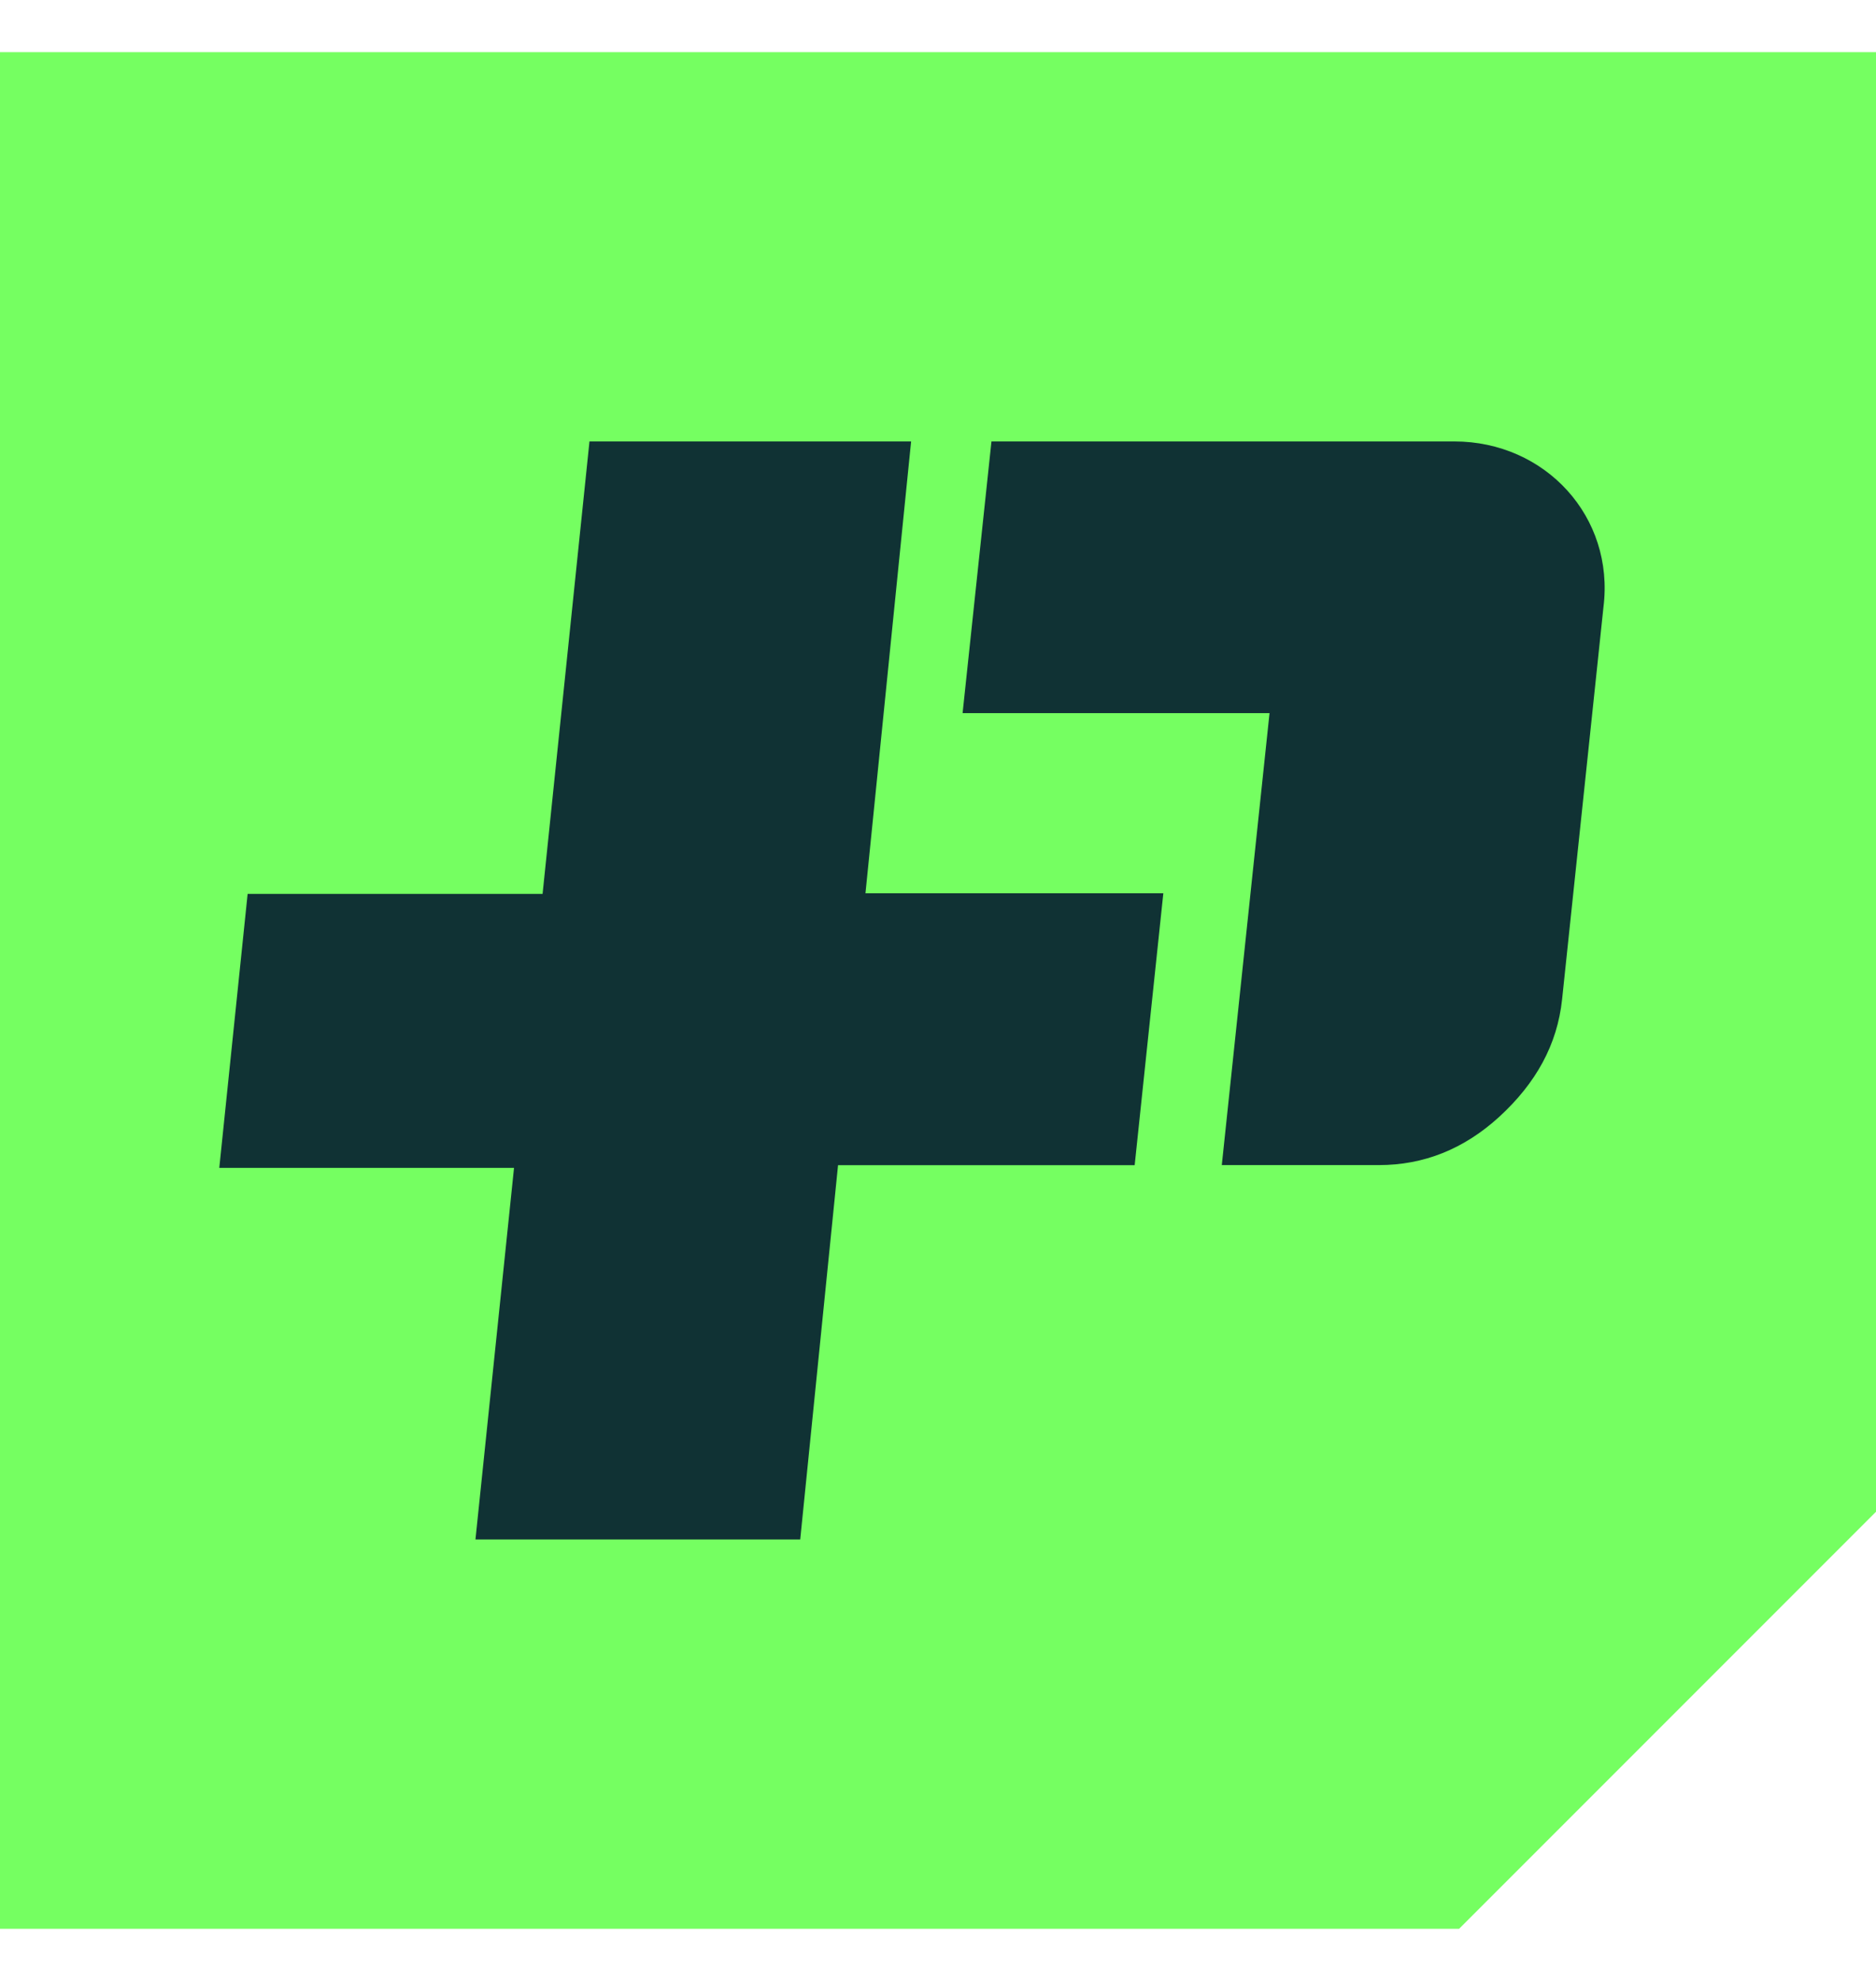
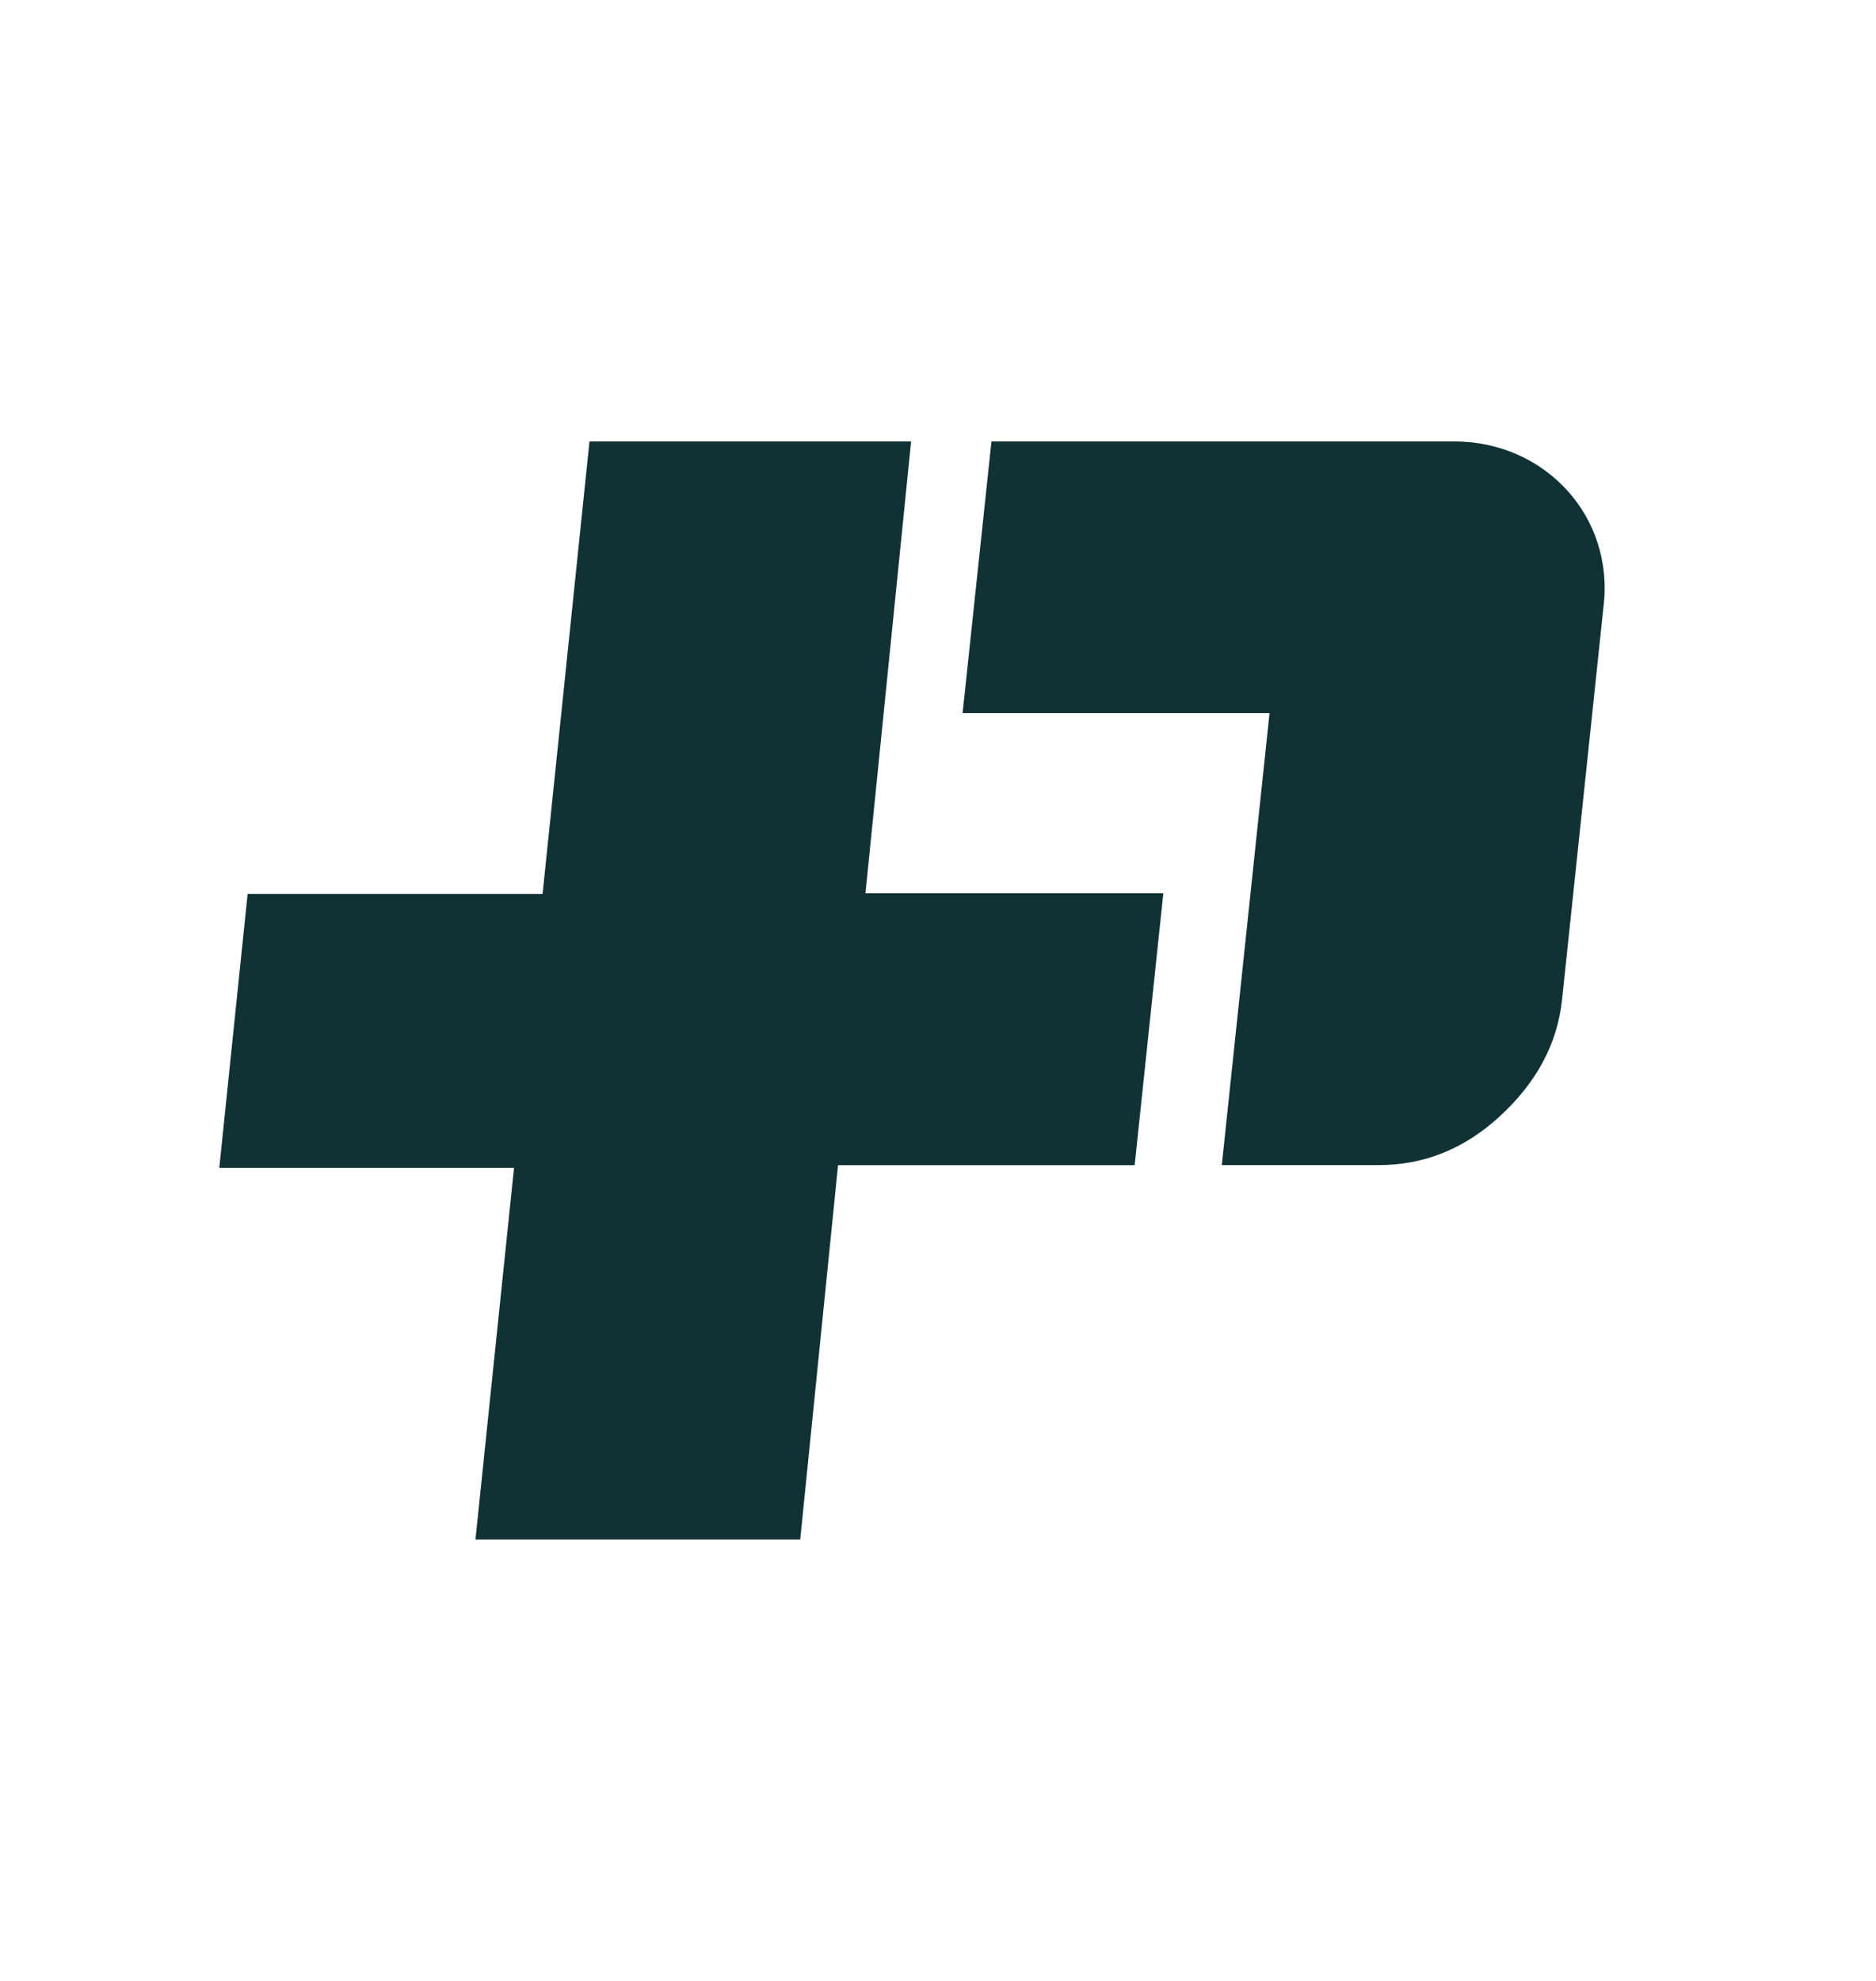
<svg xmlns="http://www.w3.org/2000/svg" width="18" height="19" viewBox="0 0 18 19" fill="none">
-   <path d="M18 14.5L14 18.5H0V0.5H18V14.5Z" fill="#75FF61" />
  <path d="M8.742 4.234L8.304 8.568H11.162L10.887 11.176H8.041L7.678 14.766H4.562L4.932 11.202H2.104L2.376 8.574H5.206L5.656 4.234H8.742ZM13.953 4.234C14.829 4.234 15.493 4.959 15.385 5.823L14.988 9.586C14.942 10.019 14.738 10.389 14.384 10.713C14.045 11.022 13.661 11.175 13.23 11.175H11.723L12.181 6.84H9.236L9.513 4.234H13.953Z" fill="#103234" />
</svg>